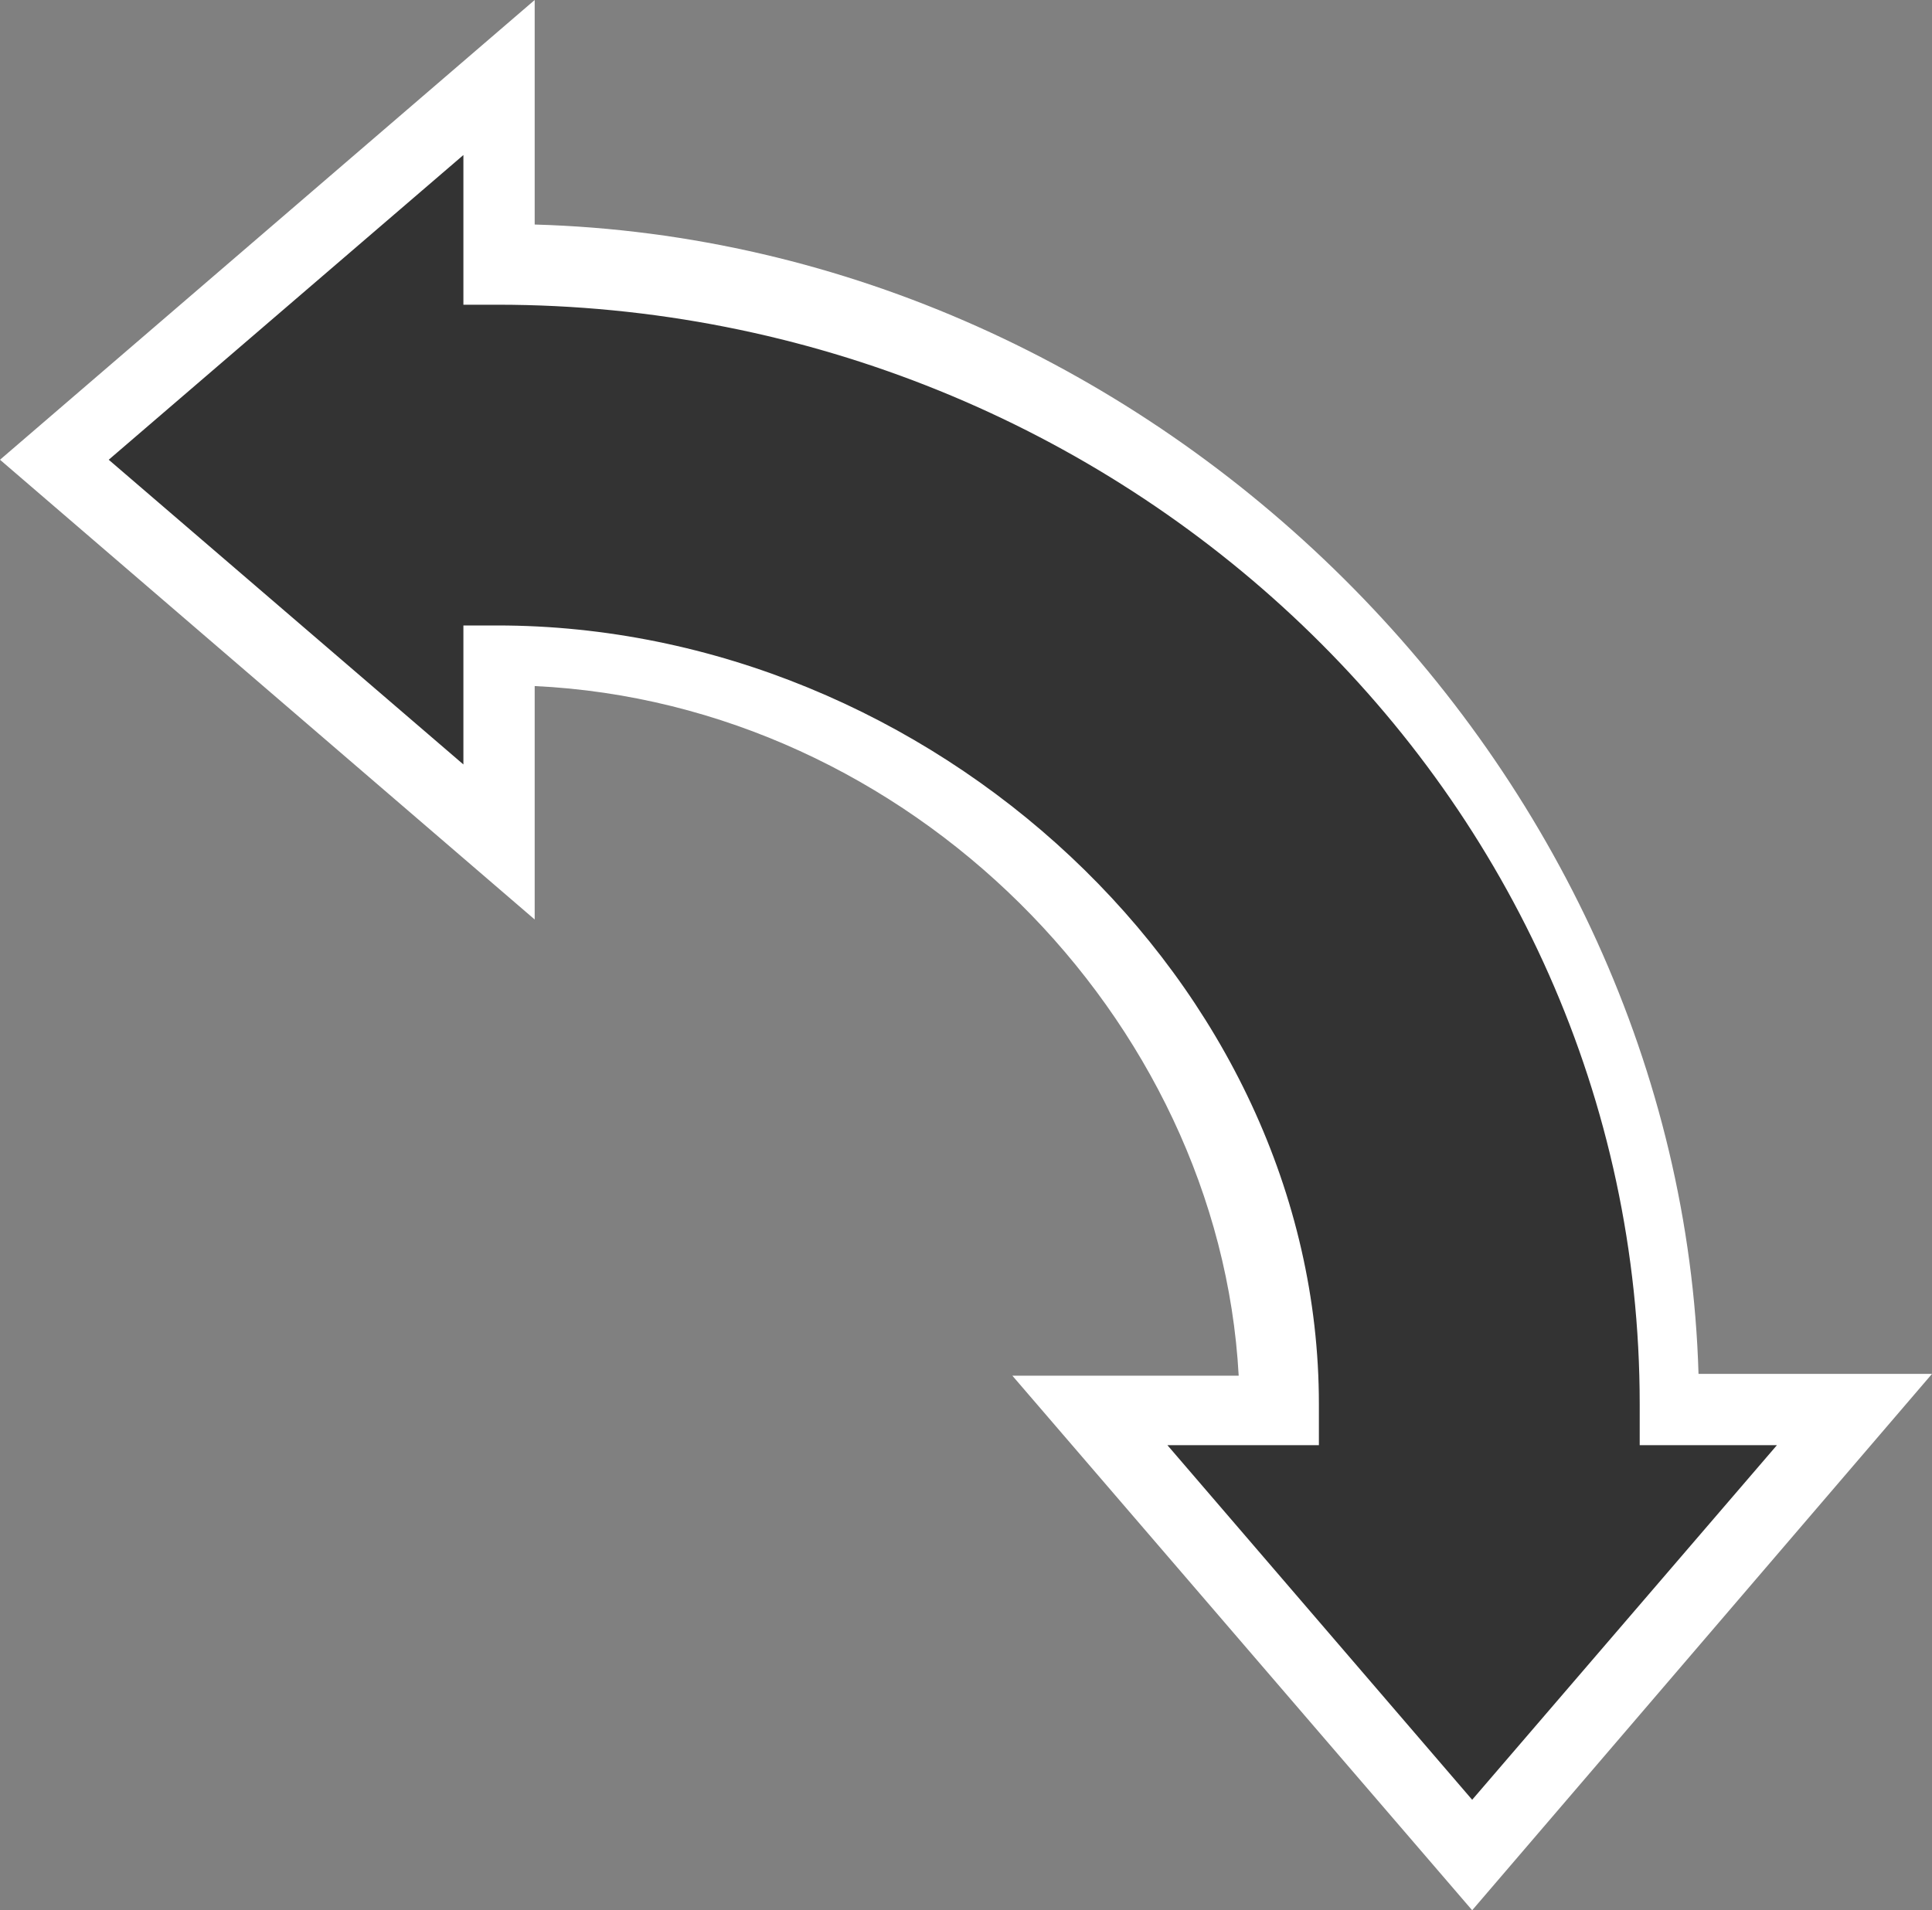
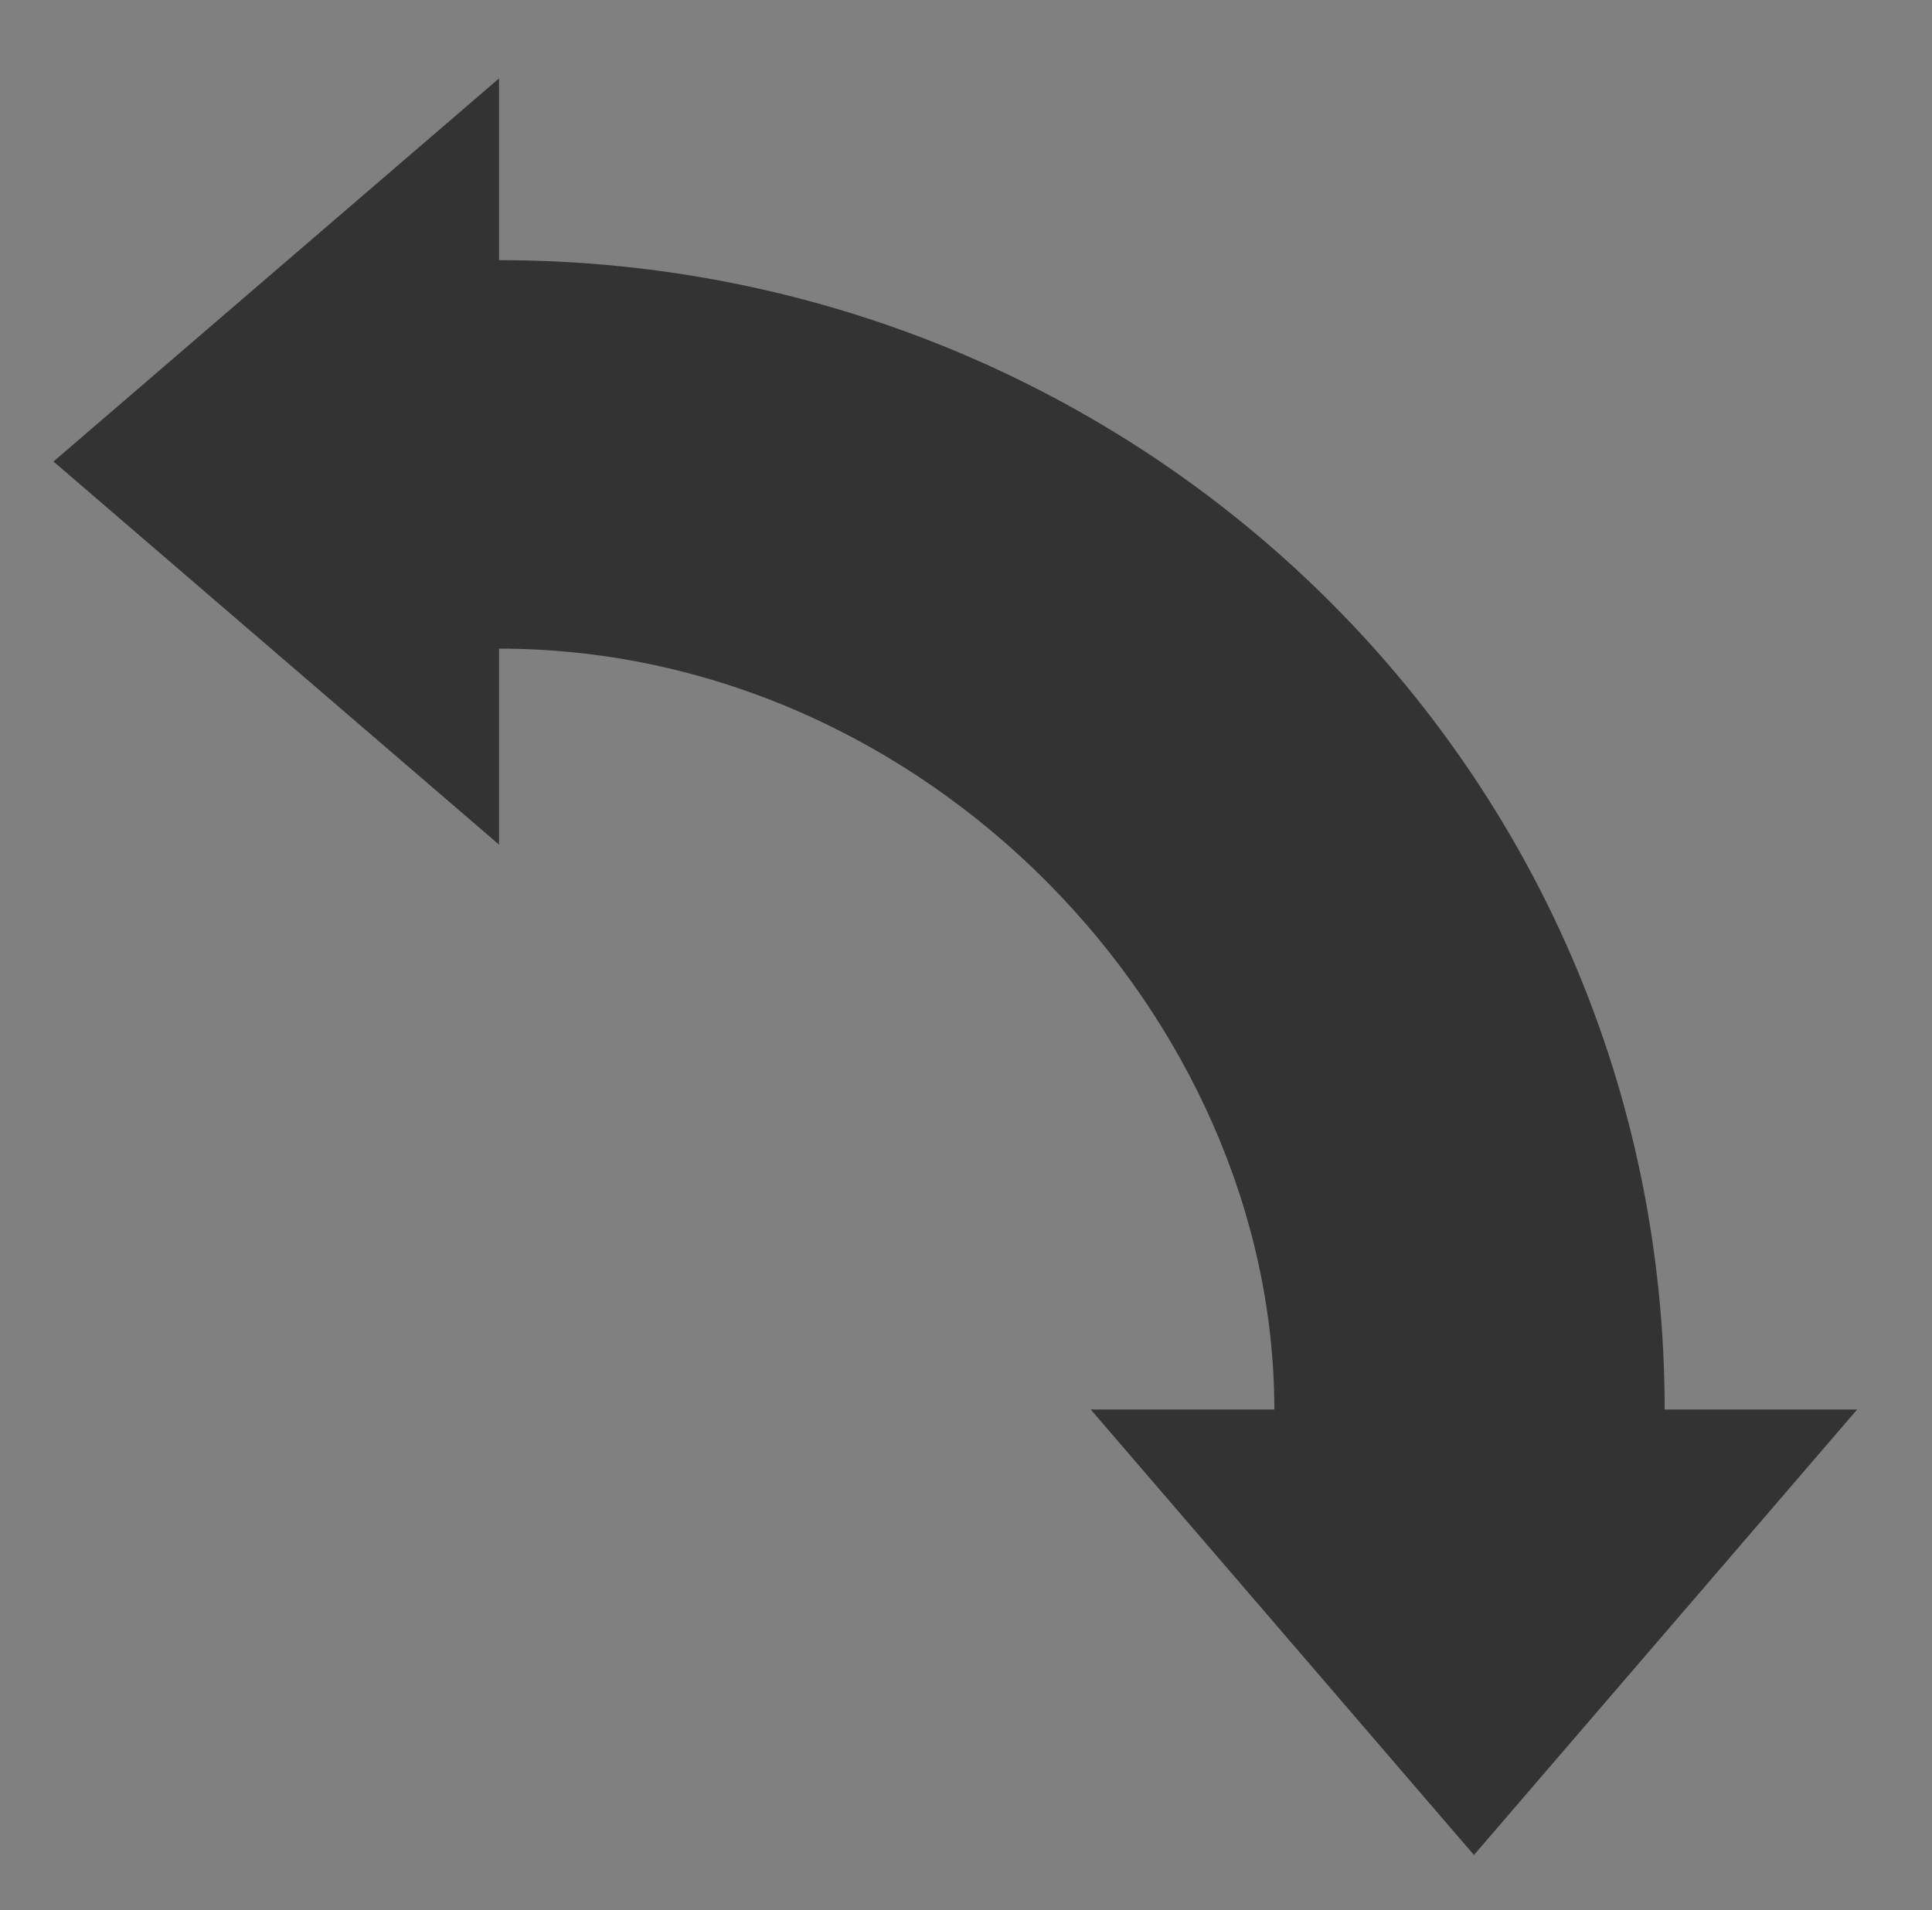
<svg xmlns="http://www.w3.org/2000/svg" version="1.1" x="0px" y="0px" viewBox="0 0 108.4 107.2" enable-background="new 0 0 108.4 107.2" xml:space="preserve">
  <rect x="0" y="0" width="108.4" height="107.2" fill="#808080" stroke="none" />
  <g id="Layer_1">
</g>
  <g id="Layer_2">
    <g>
      <path fill="#333333" d="M93.4,79.1c0-36-29.4-64.5-65.4-64.5V4.4l-25,21.5l25,21.5V36.4c24,0,43.5,20.7,43.5,42.7H61.2l21.5,25    l21.5-25H93.4z" />
-       <path fill="#FFFFFF" d="M82.6,107.2l-25.8-30h12.7C68.4,57.1,51,39.5,30,38.5v13.1L0,25.8L30,0v12.6c35,1,64.3,30.5,65.3,64.5    h13.1L82.6,107.2z M65.5,81.1L82.6,101l17.1-19.9H92v-2.3c0-34.3-29.1-61.7-64.1-61.7H26V8.7L6.1,25.8L26,42.9v-7.8h1.9    c24.3,0,46.1,20,46.1,43.7v2.3H65.5z" />
    </g>
  </g>
</svg>